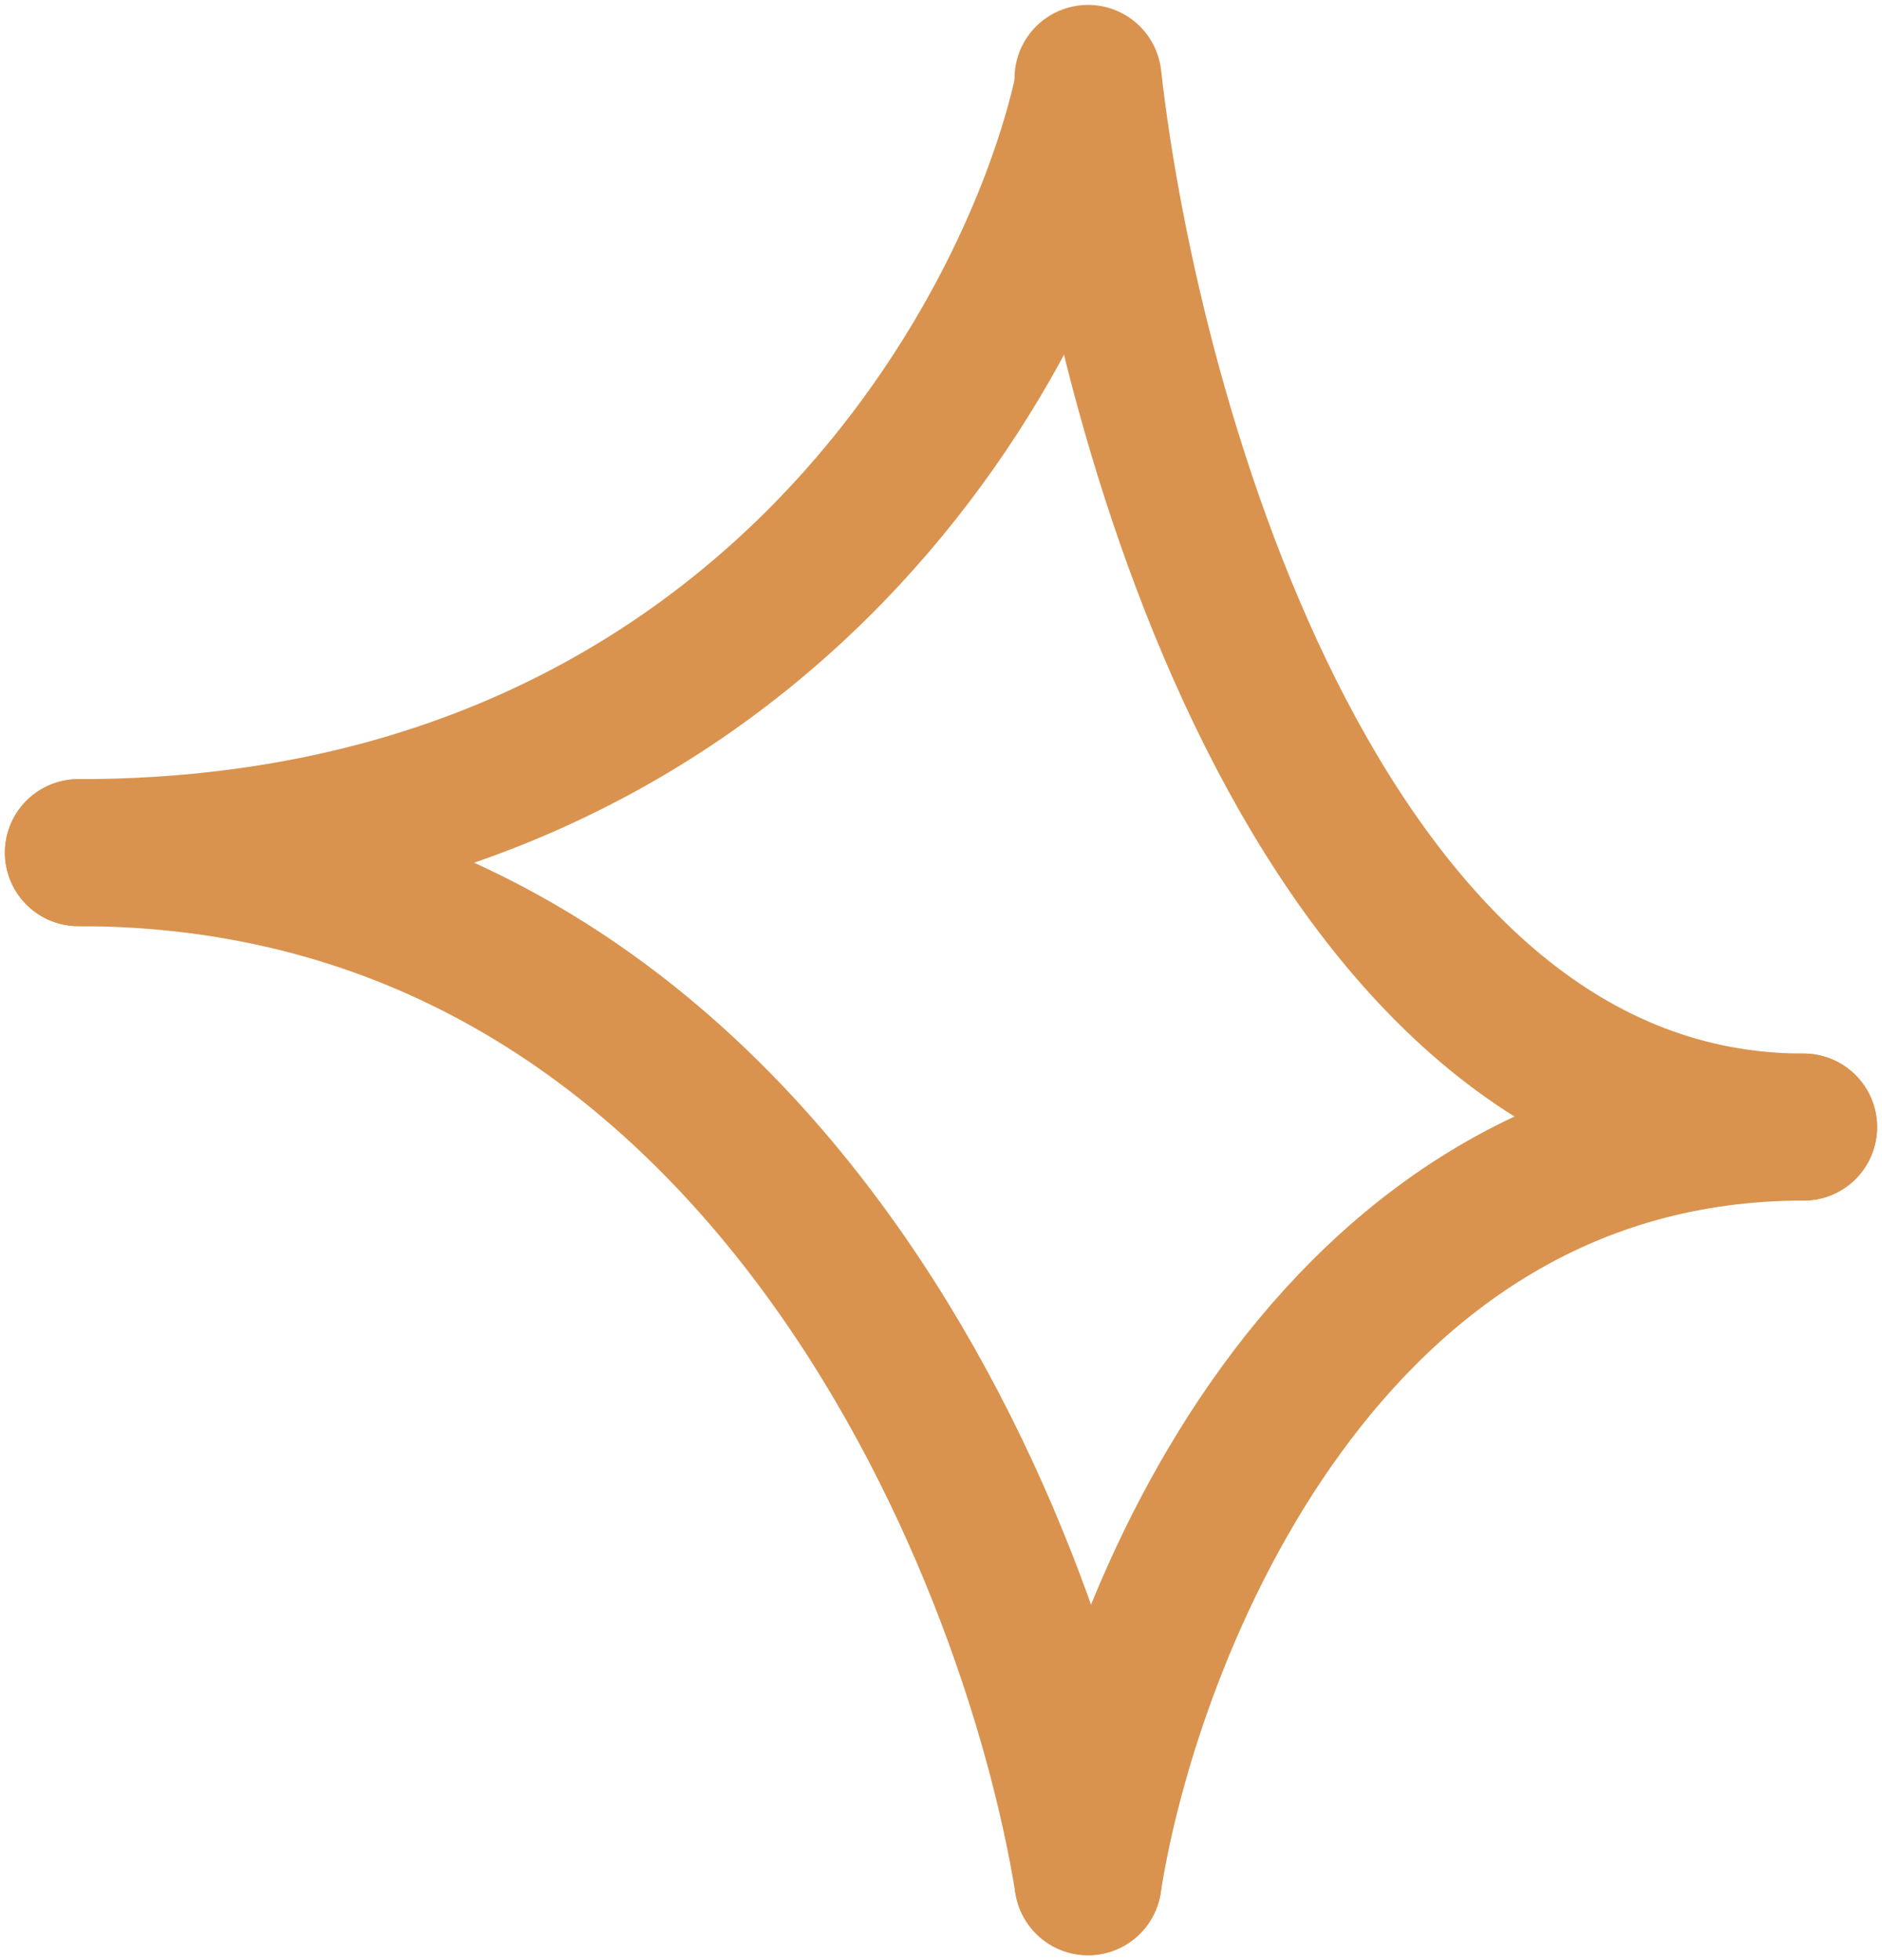
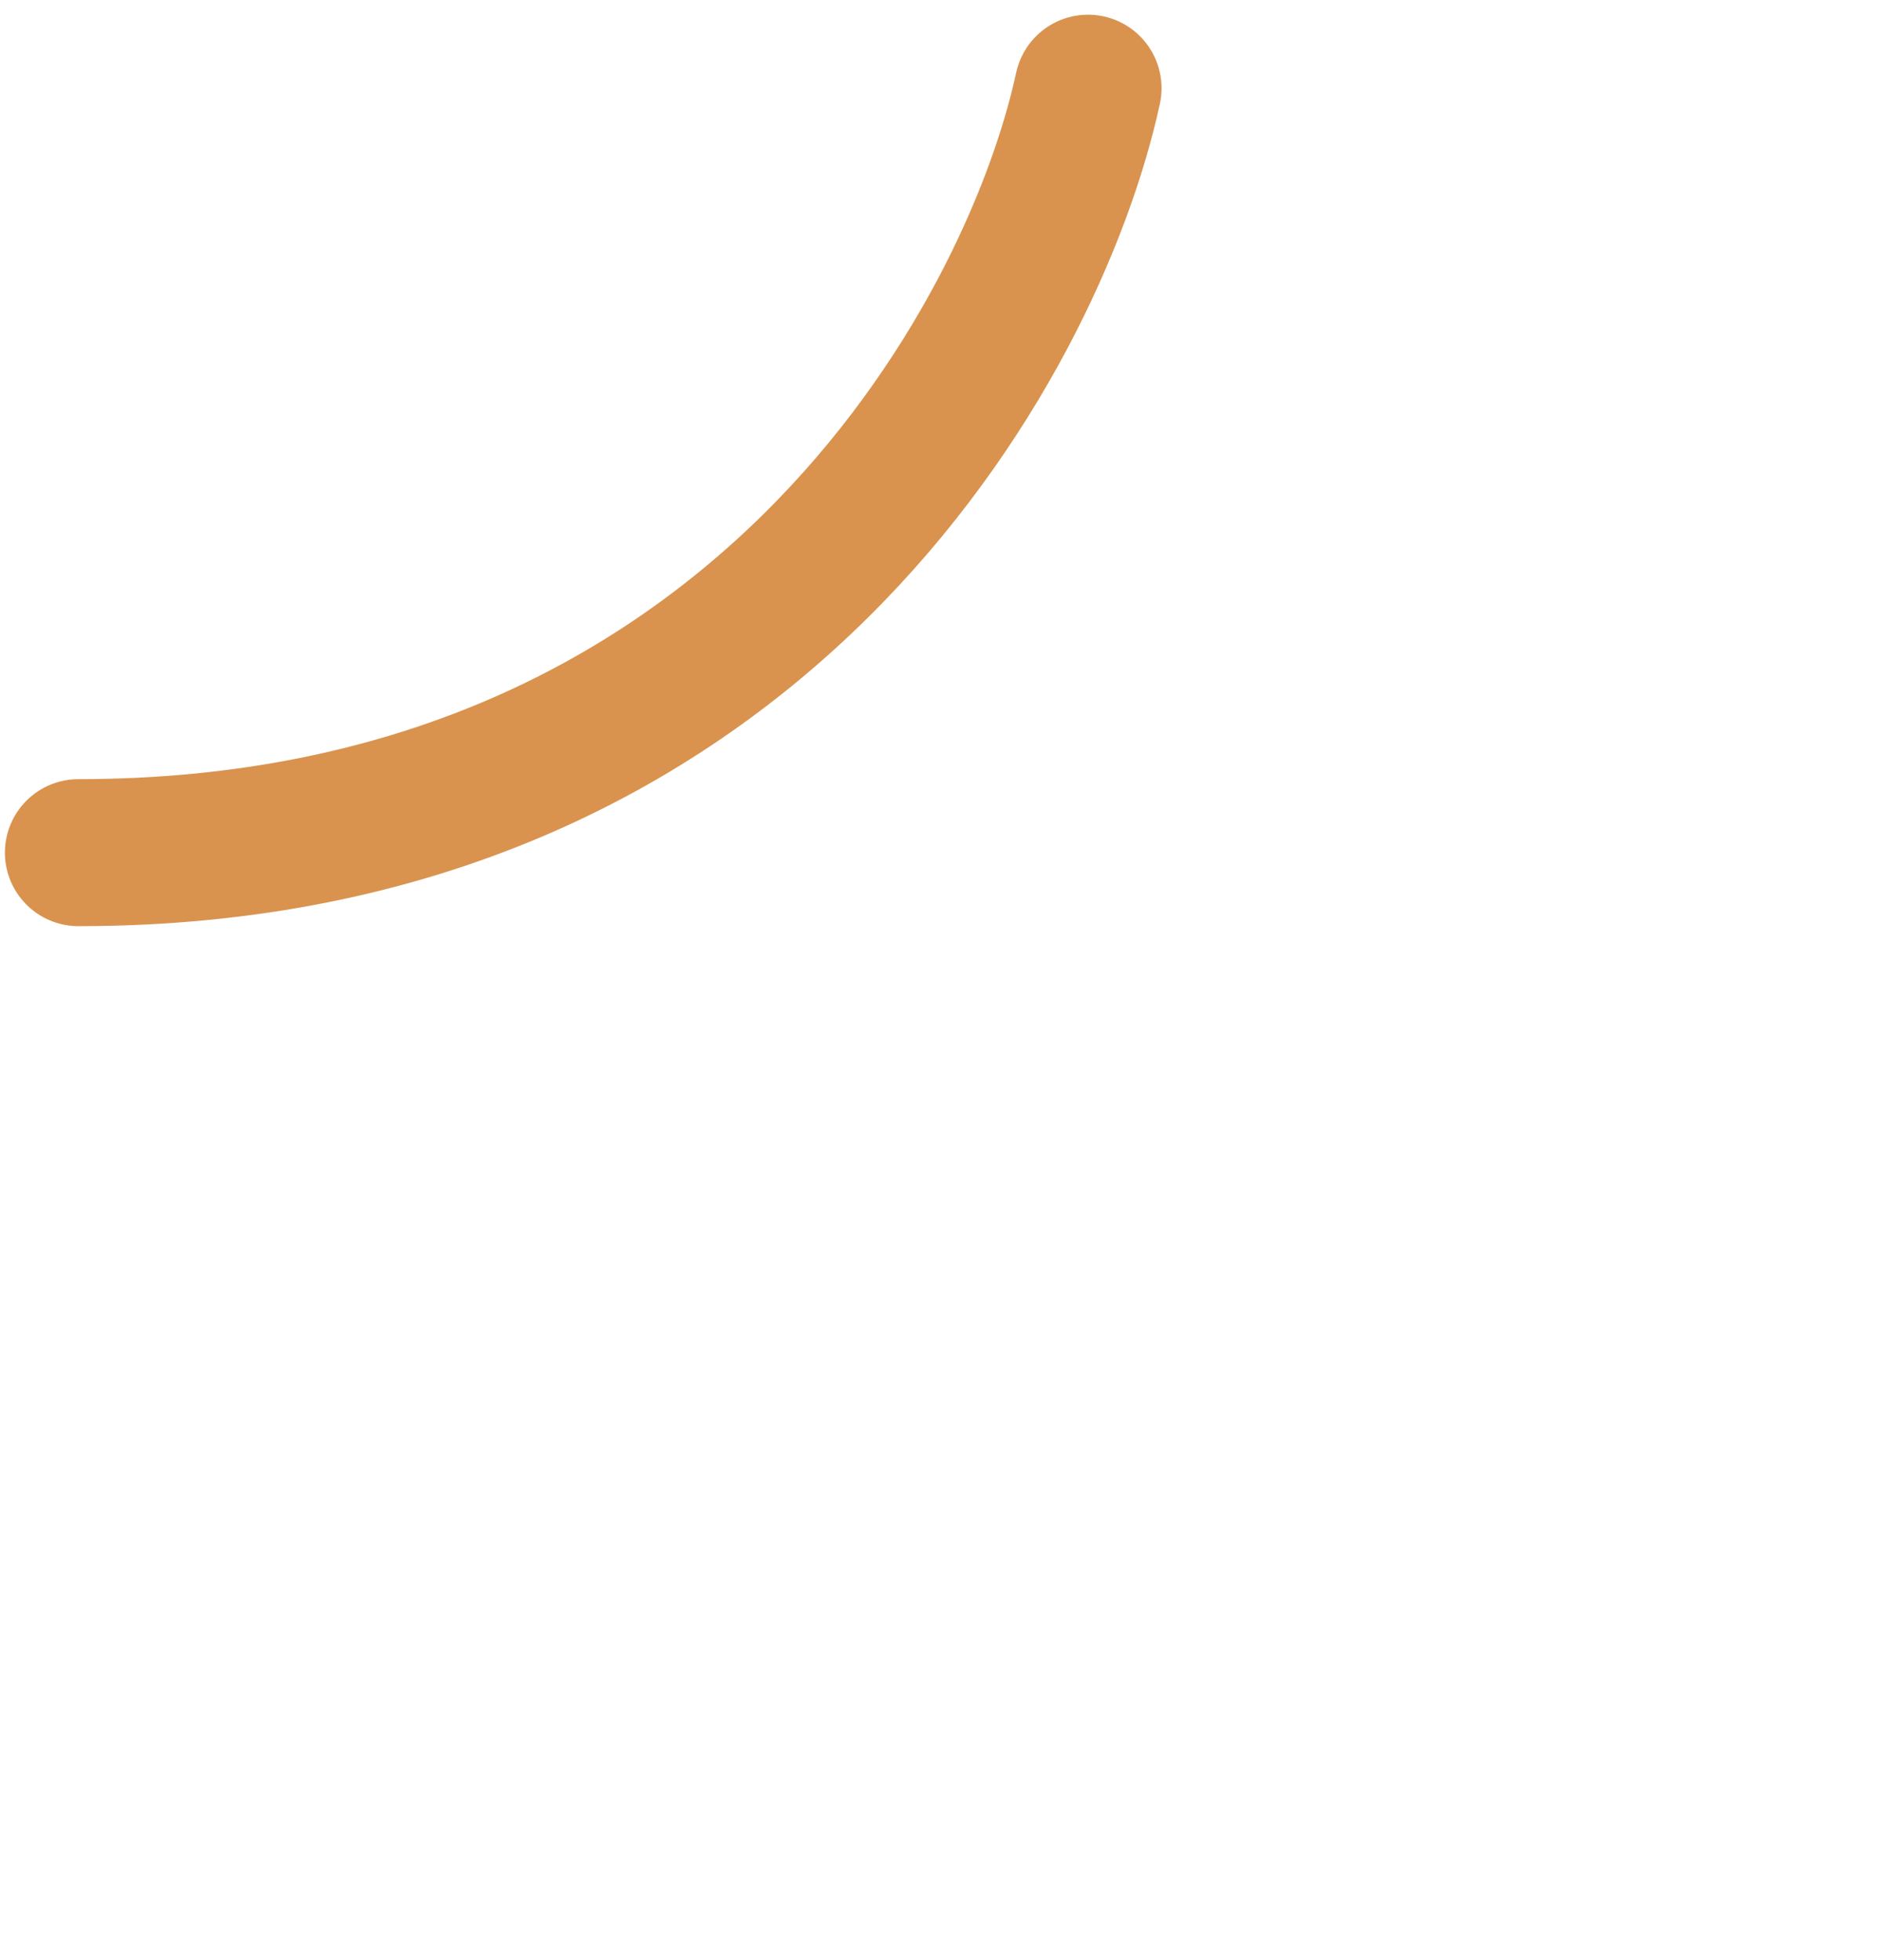
<svg xmlns="http://www.w3.org/2000/svg" width="192" height="200" viewBox="0 0 192 200" fill="none">
  <path d="M111 9C105.356 35 76.855 87 8 87" stroke="#D9934E" stroke-width="15" stroke-linecap="round" />
-   <path d="M111 192C115 166.333 135.2 115 184 115" stroke="#D9934E" stroke-width="15" stroke-linecap="round" />
-   <path d="M111 8C115 43.667 135.2 115 184 115" stroke="#D9934E" stroke-width="15" stroke-linecap="round" />
-   <path d="M111 192C105.356 157 76.855 87 8 87" stroke="#D9934E" stroke-width="15" stroke-linecap="round" />
</svg>